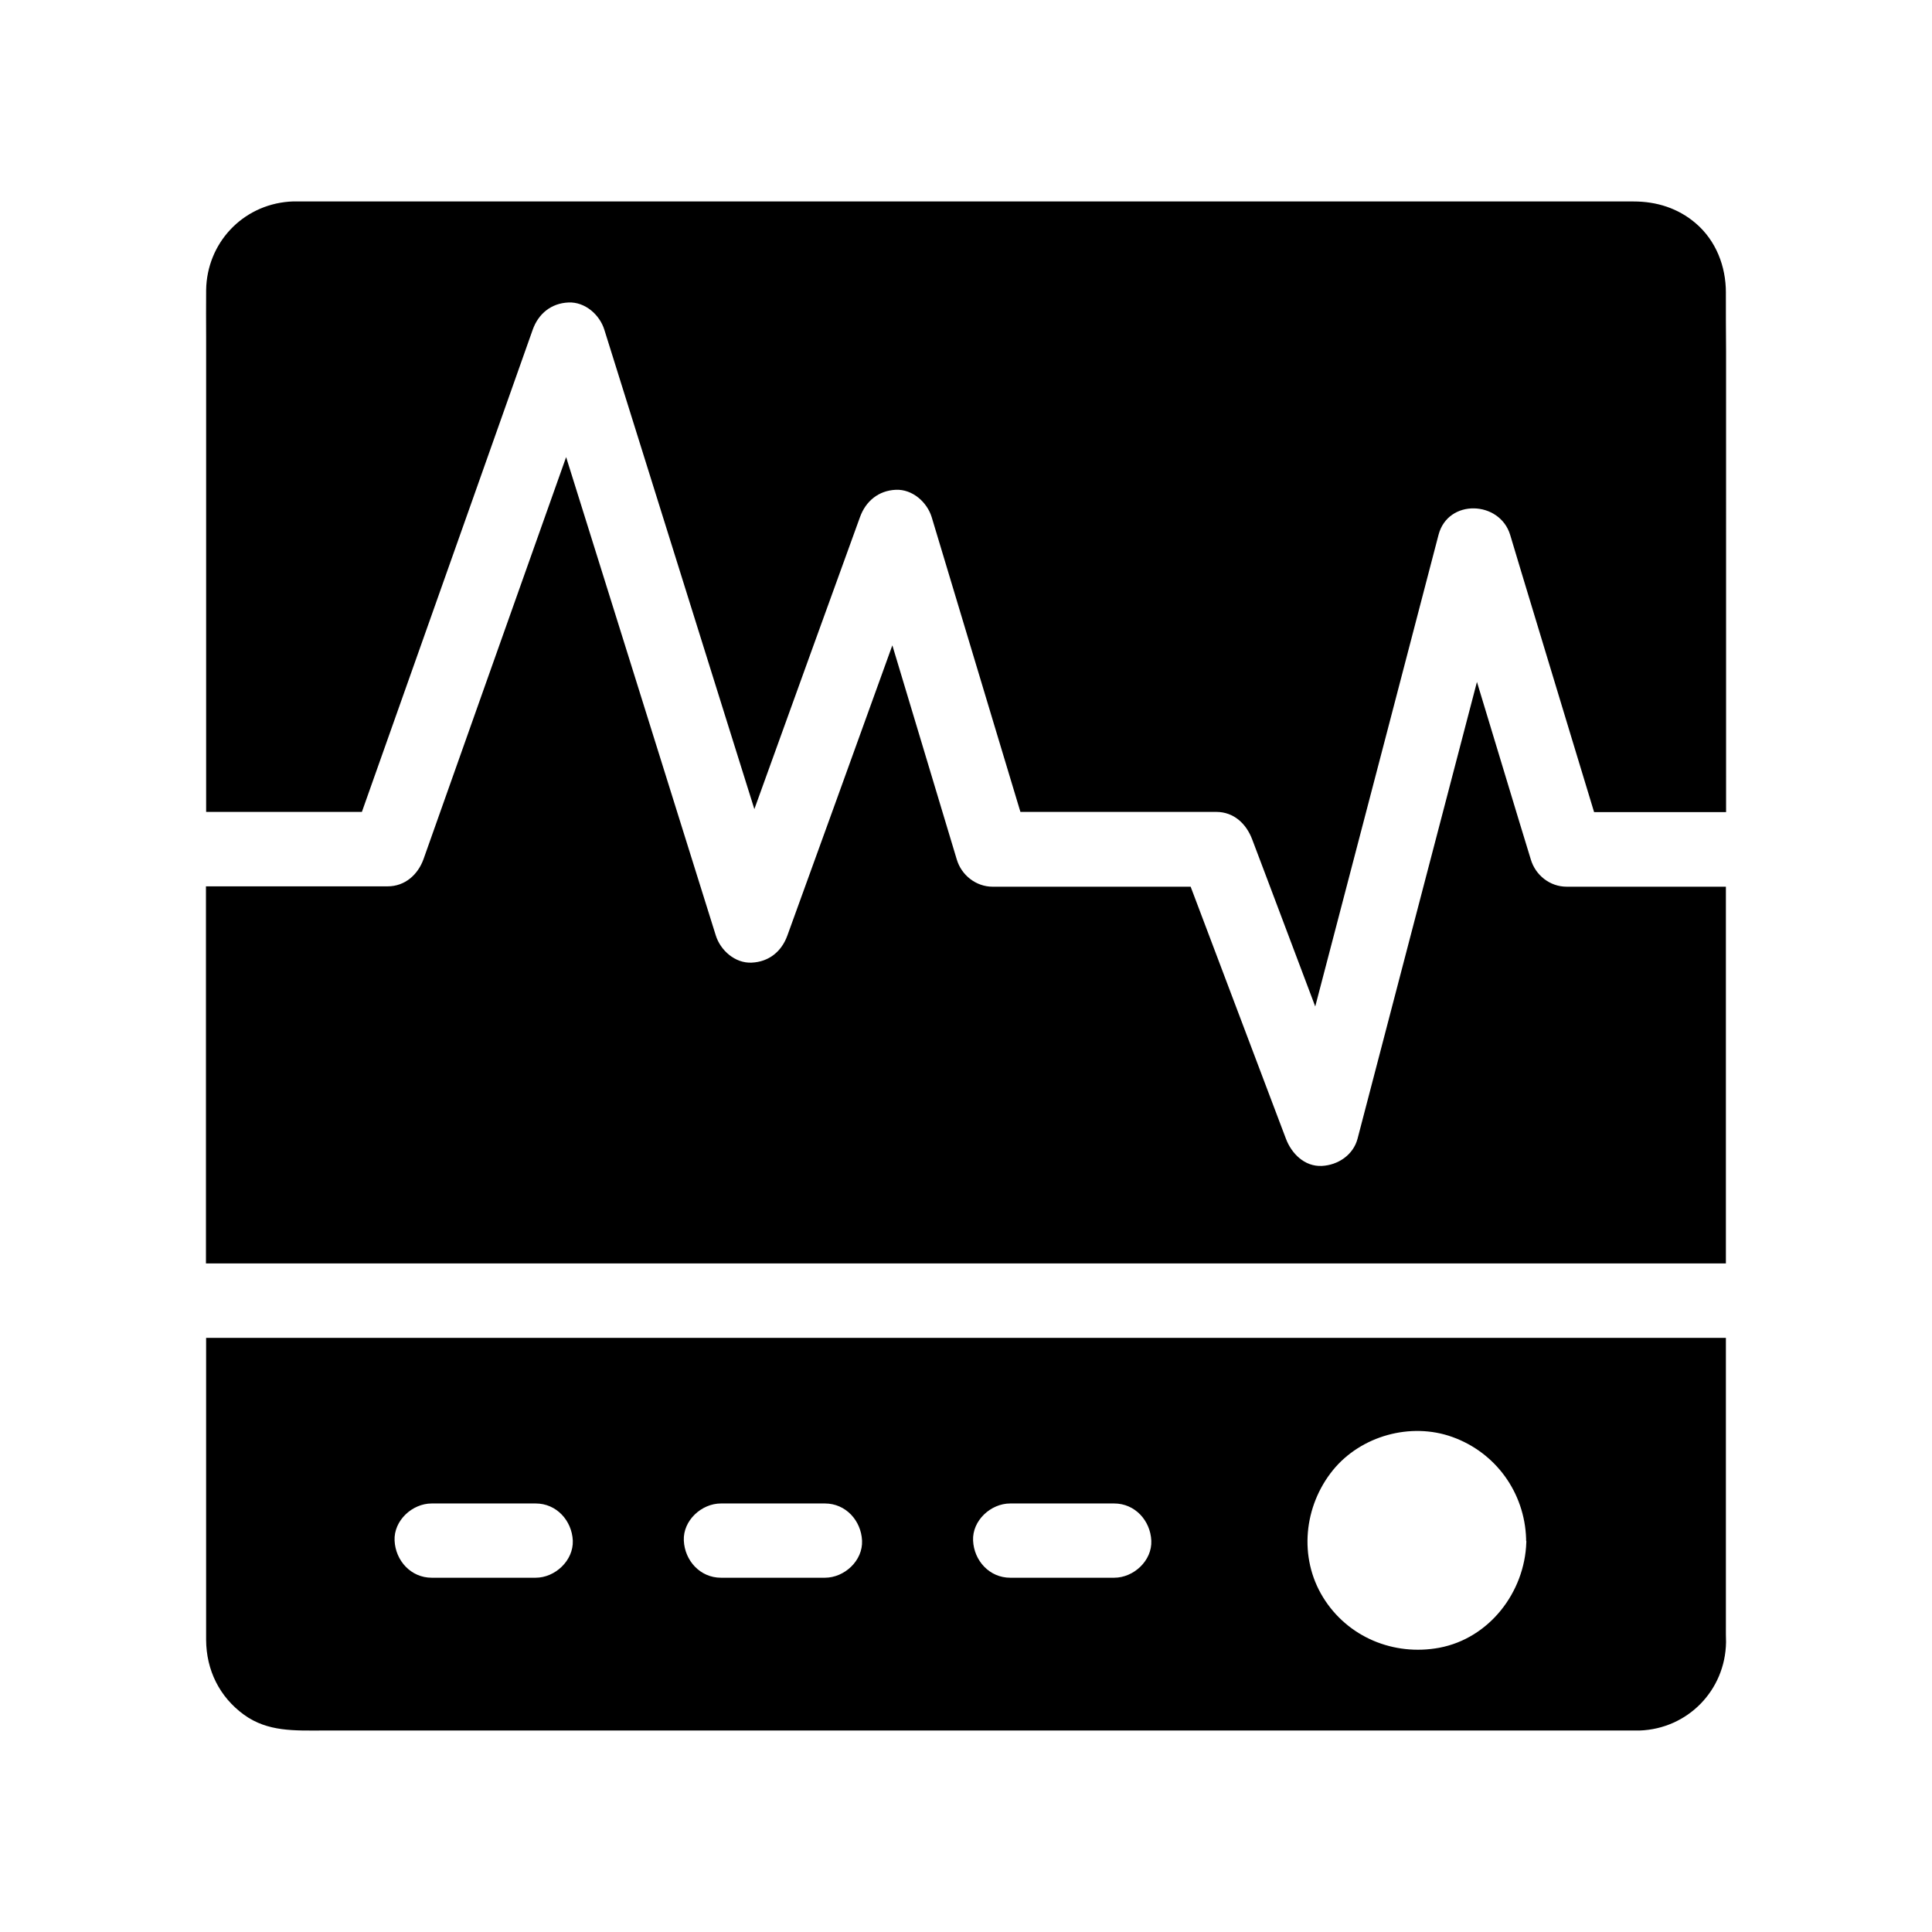
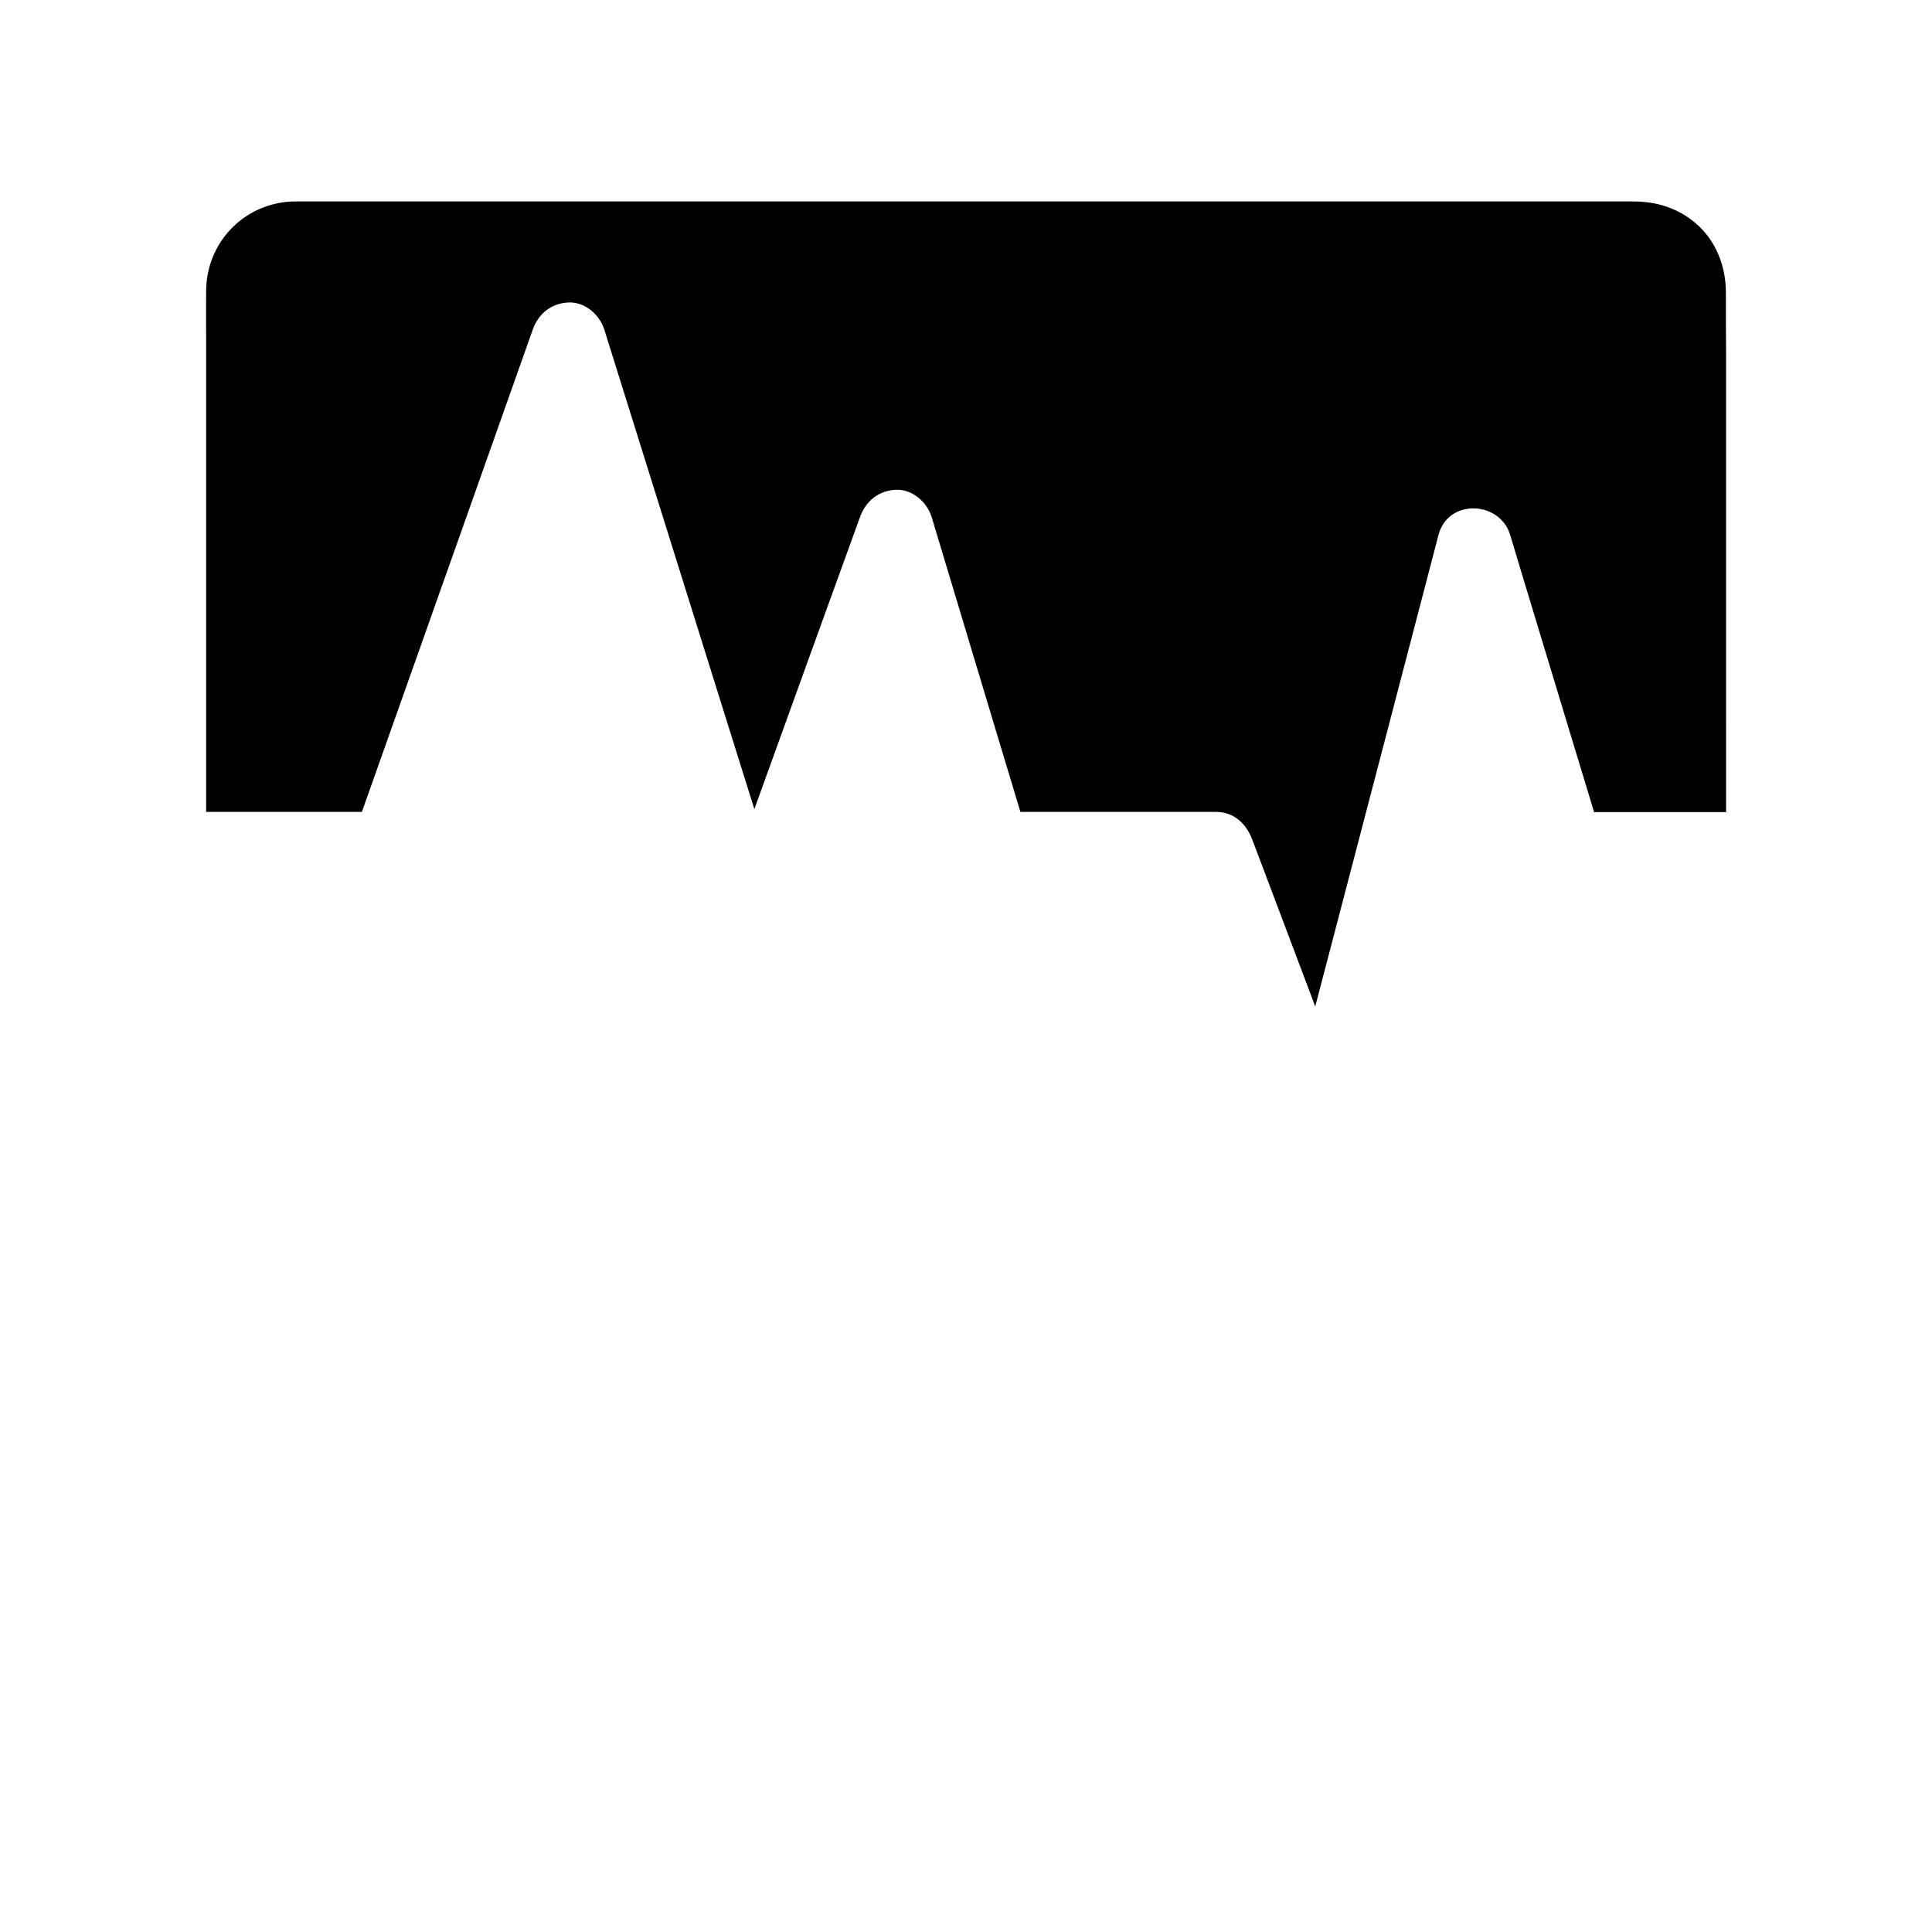
<svg xmlns="http://www.w3.org/2000/svg" fill="#000000" width="800px" height="800px" version="1.1" viewBox="144 144 512 512">
  <g>
-     <path d="m601.38 378.89v99.926h-398.52-4.281v-99.926h48.168c4.574 0 8.02-3.102 9.496-7.231l16.234-45.805c7.184-20.223 14.367-40.492 21.551-60.715 2.508 8.07 5.066 16.137 7.578 24.207 8.707 27.797 17.367 55.547 26.074 83.344 2.016 6.394 3.984 12.793 6.004 19.188 1.23 3.984 5.117 7.43 9.496 7.231 4.574-0.195 7.969-2.953 9.496-7.231 4.328-11.906 8.609-23.812 12.941-35.719 4.969-13.727 9.938-27.453 14.859-41.133 0 0.051 0.051 0.098 0.051 0.148 4.625 15.301 9.199 30.652 13.824 45.953 1.082 3.543 2.117 7.086 3.199 10.629 1.23 4.184 5.117 7.231 9.496 7.231h52.488c7.281 19.238 14.516 38.426 21.797 57.664 1.133 3.051 2.312 6.051 3.445 9.102 1.477 3.938 4.922 7.43 9.496 7.231 4.281-0.195 8.363-2.902 9.496-7.231 4.574-17.516 9.152-35.031 13.727-52.547 5.953-22.828 11.957-45.656 17.91-68.488 3.738 12.348 7.477 24.699 11.219 37.047 1.031 3.344 2.016 6.641 3.051 9.988 1.23 4.184 5.066 7.231 9.496 7.231l42.207 0.004z" />
-     <path d="m601.38 575.4v-76.852h-6.938-395.82v74.734 5.312c0.051 8.02 3.543 15.105 10.035 19.828 6.297 4.574 13.48 4.184 20.762 4.184h348.68 0.395c12.742-0.441 22.73-10.629 22.926-23.418-0.043-1.281-0.043-2.559-0.043-3.789zm-315.42-13.285h-27.551c-5.512 0-9.594-4.527-9.84-9.84s4.676-9.84 9.84-9.84h27.551c5.512 0 9.594 4.527 9.84 9.84 0.195 5.312-4.723 9.84-9.84 9.84zm76.652 0h-27.551c-5.512 0-9.594-4.527-9.84-9.84s4.676-9.84 9.84-9.84h27.551c5.512 0 9.594 4.527 9.84 9.84 0.246 5.312-4.672 9.84-9.84 9.84zm76.656 0h-27.551c-5.512 0-9.594-4.527-9.84-9.84s4.676-9.84 9.84-9.84h27.551c5.512 0 9.594 4.527 9.84 9.84 0.246 5.312-4.676 9.84-9.84 9.84zm109.22-9.348c-0.441 13.188-9.789 25.387-23.027 27.898-12.102 2.262-24.355-2.805-30.848-13.383-6.496-10.578-5.066-24.156 2.609-33.652 7.43-9.152 20.664-12.793 31.684-8.809 11.512 4.133 19.141 14.762 19.531 26.961v0.051 0.441c0.102 0.148 0.051 0.293 0.051 0.492z" />
    <path d="m601.38 221.55c0-6.988-2.609-13.777-8.02-18.402-4.676-3.984-10.332-5.758-16.434-5.758h-352.47c-1.277 0-2.609-0.051-3.887 0.051-12.398 0.984-21.746 11.02-21.941 23.418-0.051 4.184 0 8.414 0 12.594v125.71h41.277c1.133-3.148 2.215-6.297 3.344-9.445 8.562-24.156 17.121-48.316 25.684-72.473 5.41-15.301 10.824-30.555 16.234-45.855 1.523-4.281 4.922-7.035 9.496-7.231 4.379-0.195 8.266 3.246 9.496 7.231 2.016 6.394 3.984 12.793 6.004 19.188 8.707 27.797 17.367 55.547 26.074 83.344 2.559 8.168 5.117 16.336 7.676 24.5 5.019-13.875 10.035-27.75 15.055-41.672 4.328-11.906 8.609-23.812 12.941-35.719 1.523-4.231 4.922-7.035 9.496-7.231 4.379-0.195 8.266 3.246 9.496 7.231 1.082 3.543 2.117 7.086 3.199 10.629 4.625 15.301 9.199 30.652 13.824 45.953 2.164 7.184 4.328 14.367 6.496 21.551h51.906c4.625 0 7.922 3.102 9.496 7.231 1.133 3.051 2.312 6.051 3.445 9.102 4.43 11.758 8.855 23.469 13.285 35.227 6.297-24.156 12.645-48.316 18.941-72.422 4.574-17.516 9.152-35.031 13.727-52.547 2.508-9.645 16.234-9.102 18.992 0 0.984 3.344 2.016 6.641 3 9.988 4.379 14.516 8.809 29.027 13.188 43.543 2.016 6.641 4.035 13.285 6.051 19.926h34.98l-0.004-122.01c-0.051-5.215-0.051-10.43-0.051-15.645z" />
  </g>
</svg>